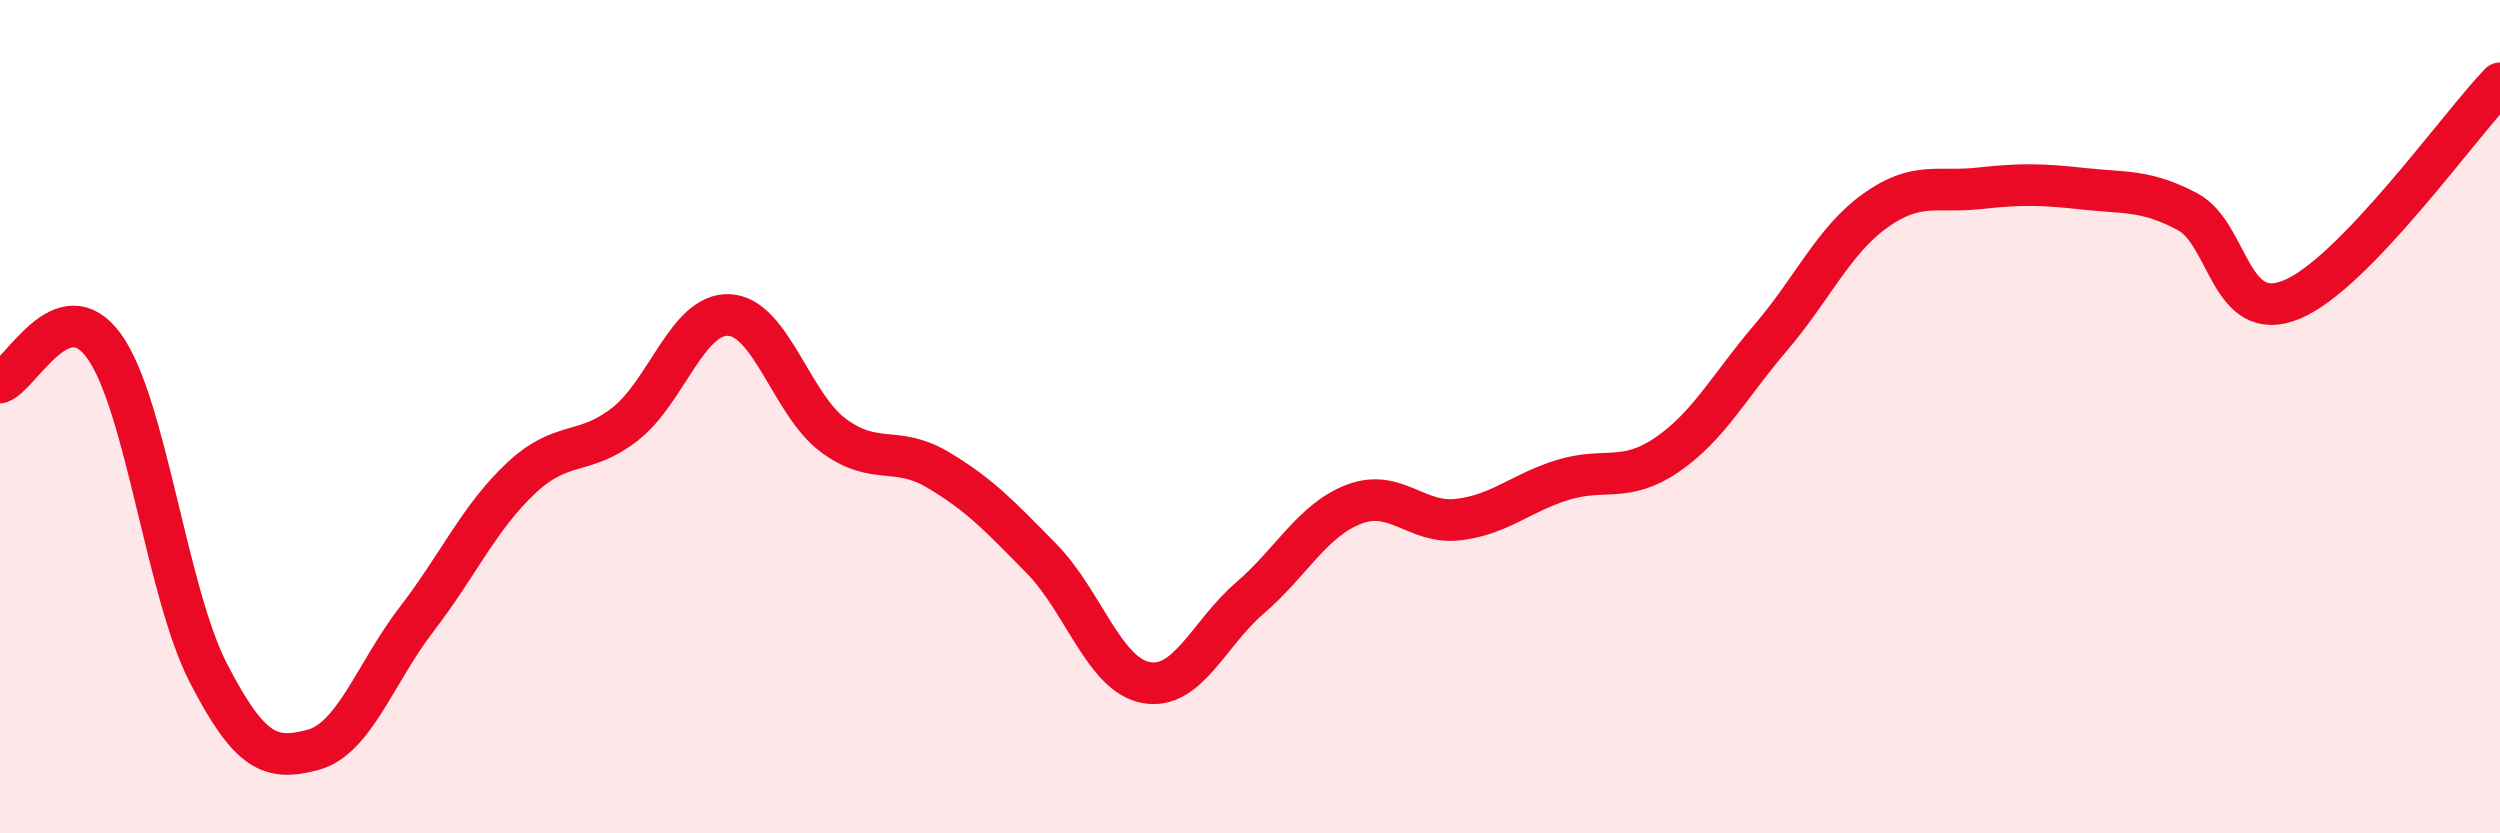
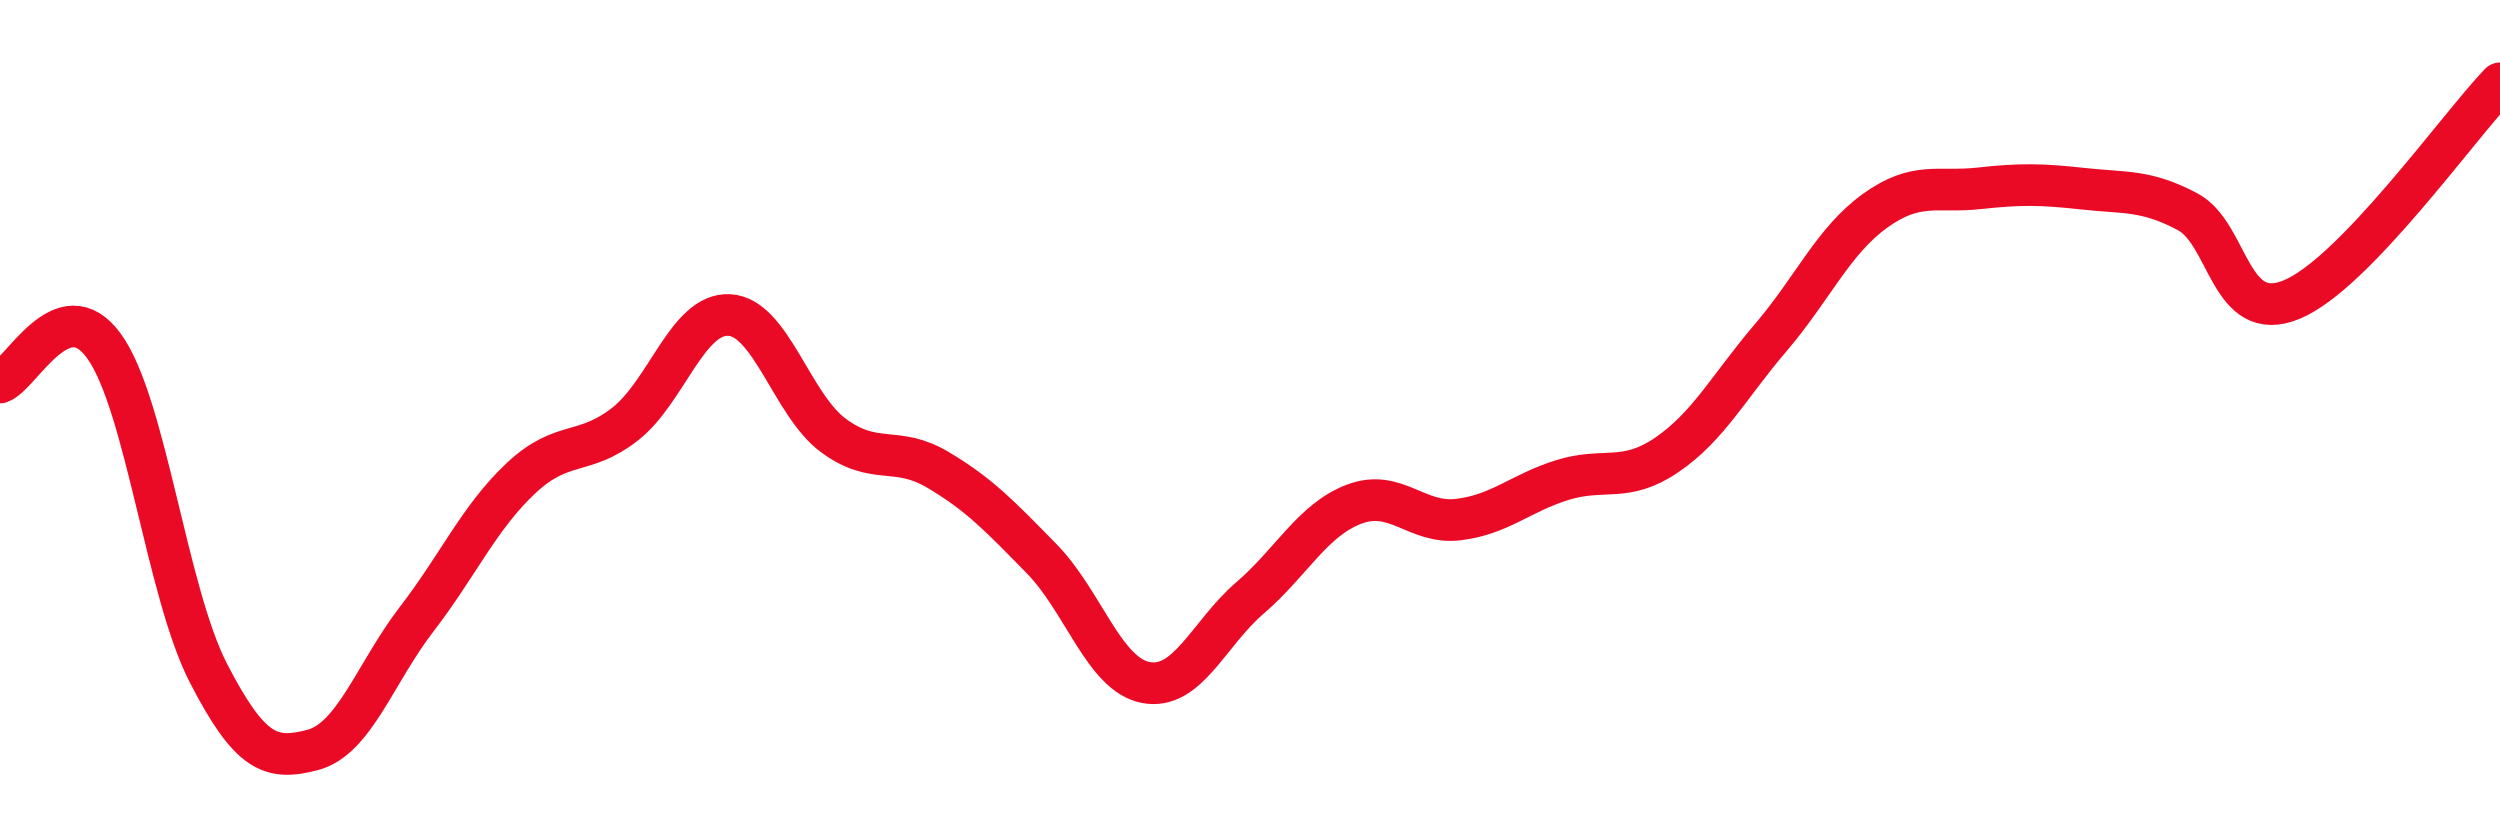
<svg xmlns="http://www.w3.org/2000/svg" width="60" height="20" viewBox="0 0 60 20">
-   <path d="M 0,9.18 C 0.5,9.01 1.5,6.92 2.5,8.31 C 3.5,9.7 4,14.21 5,16.15 C 6,18.09 6.5,18.26 7.5,18 C 8.5,17.74 9,16.16 10,14.86 C 11,13.56 11.5,12.42 12.5,11.48 C 13.5,10.54 14,10.96 15,10.18 C 16,9.4 16.5,7.51 17.5,7.56 C 18.5,7.61 19,9.71 20,10.45 C 21,11.19 21.5,10.68 22.5,11.27 C 23.5,11.86 24,12.39 25,13.41 C 26,14.43 26.5,16.19 27.5,16.38 C 28.5,16.57 29,15.21 30,14.35 C 31,13.49 31.5,12.48 32.5,12.1 C 33.5,11.72 34,12.59 35,12.47 C 36,12.35 36.5,11.83 37.5,11.52 C 38.5,11.21 39,11.6 40,10.92 C 41,10.24 41.5,9.27 42.5,8.1 C 43.5,6.93 44,5.78 45,5.06 C 46,4.34 46.5,4.63 47.5,4.52 C 48.5,4.41 49,4.42 50,4.53 C 51,4.64 51.5,4.55 52.5,5.08 C 53.5,5.61 53.5,7.81 55,7.19 C 56.5,6.57 59,3.04 60,2L60 20L0 20Z" fill="#EB0A25" opacity="0.1" stroke-linecap="round" stroke-linejoin="round" />
  <path d="M 0,9.18 C 0.5,9.01 1.5,6.92 2.5,8.31 C 3.5,9.7 4,14.21 5,16.15 C 6,18.09 6.5,18.26 7.5,18 C 8.5,17.74 9,16.16 10,14.86 C 11,13.56 11.5,12.42 12.5,11.48 C 13.5,10.54 14,10.96 15,10.18 C 16,9.4 16.5,7.51 17.5,7.56 C 18.5,7.61 19,9.71 20,10.45 C 21,11.19 21.5,10.68 22.5,11.27 C 23.5,11.86 24,12.39 25,13.41 C 26,14.43 26.5,16.19 27.5,16.38 C 28.5,16.57 29,15.21 30,14.35 C 31,13.49 31.5,12.48 32.5,12.1 C 33.5,11.72 34,12.59 35,12.47 C 36,12.35 36.5,11.83 37.5,11.52 C 38.5,11.21 39,11.6 40,10.92 C 41,10.24 41.5,9.27 42.5,8.1 C 43.5,6.93 44,5.78 45,5.06 C 46,4.34 46.5,4.63 47.5,4.52 C 48.5,4.41 49,4.42 50,4.53 C 51,4.64 51.5,4.55 52.5,5.08 C 53.5,5.61 53.5,7.81 55,7.19 C 56.5,6.57 59,3.04 60,2" stroke="#EB0A25" stroke-width="1" fill="none" stroke-linecap="round" stroke-linejoin="round" />
</svg>